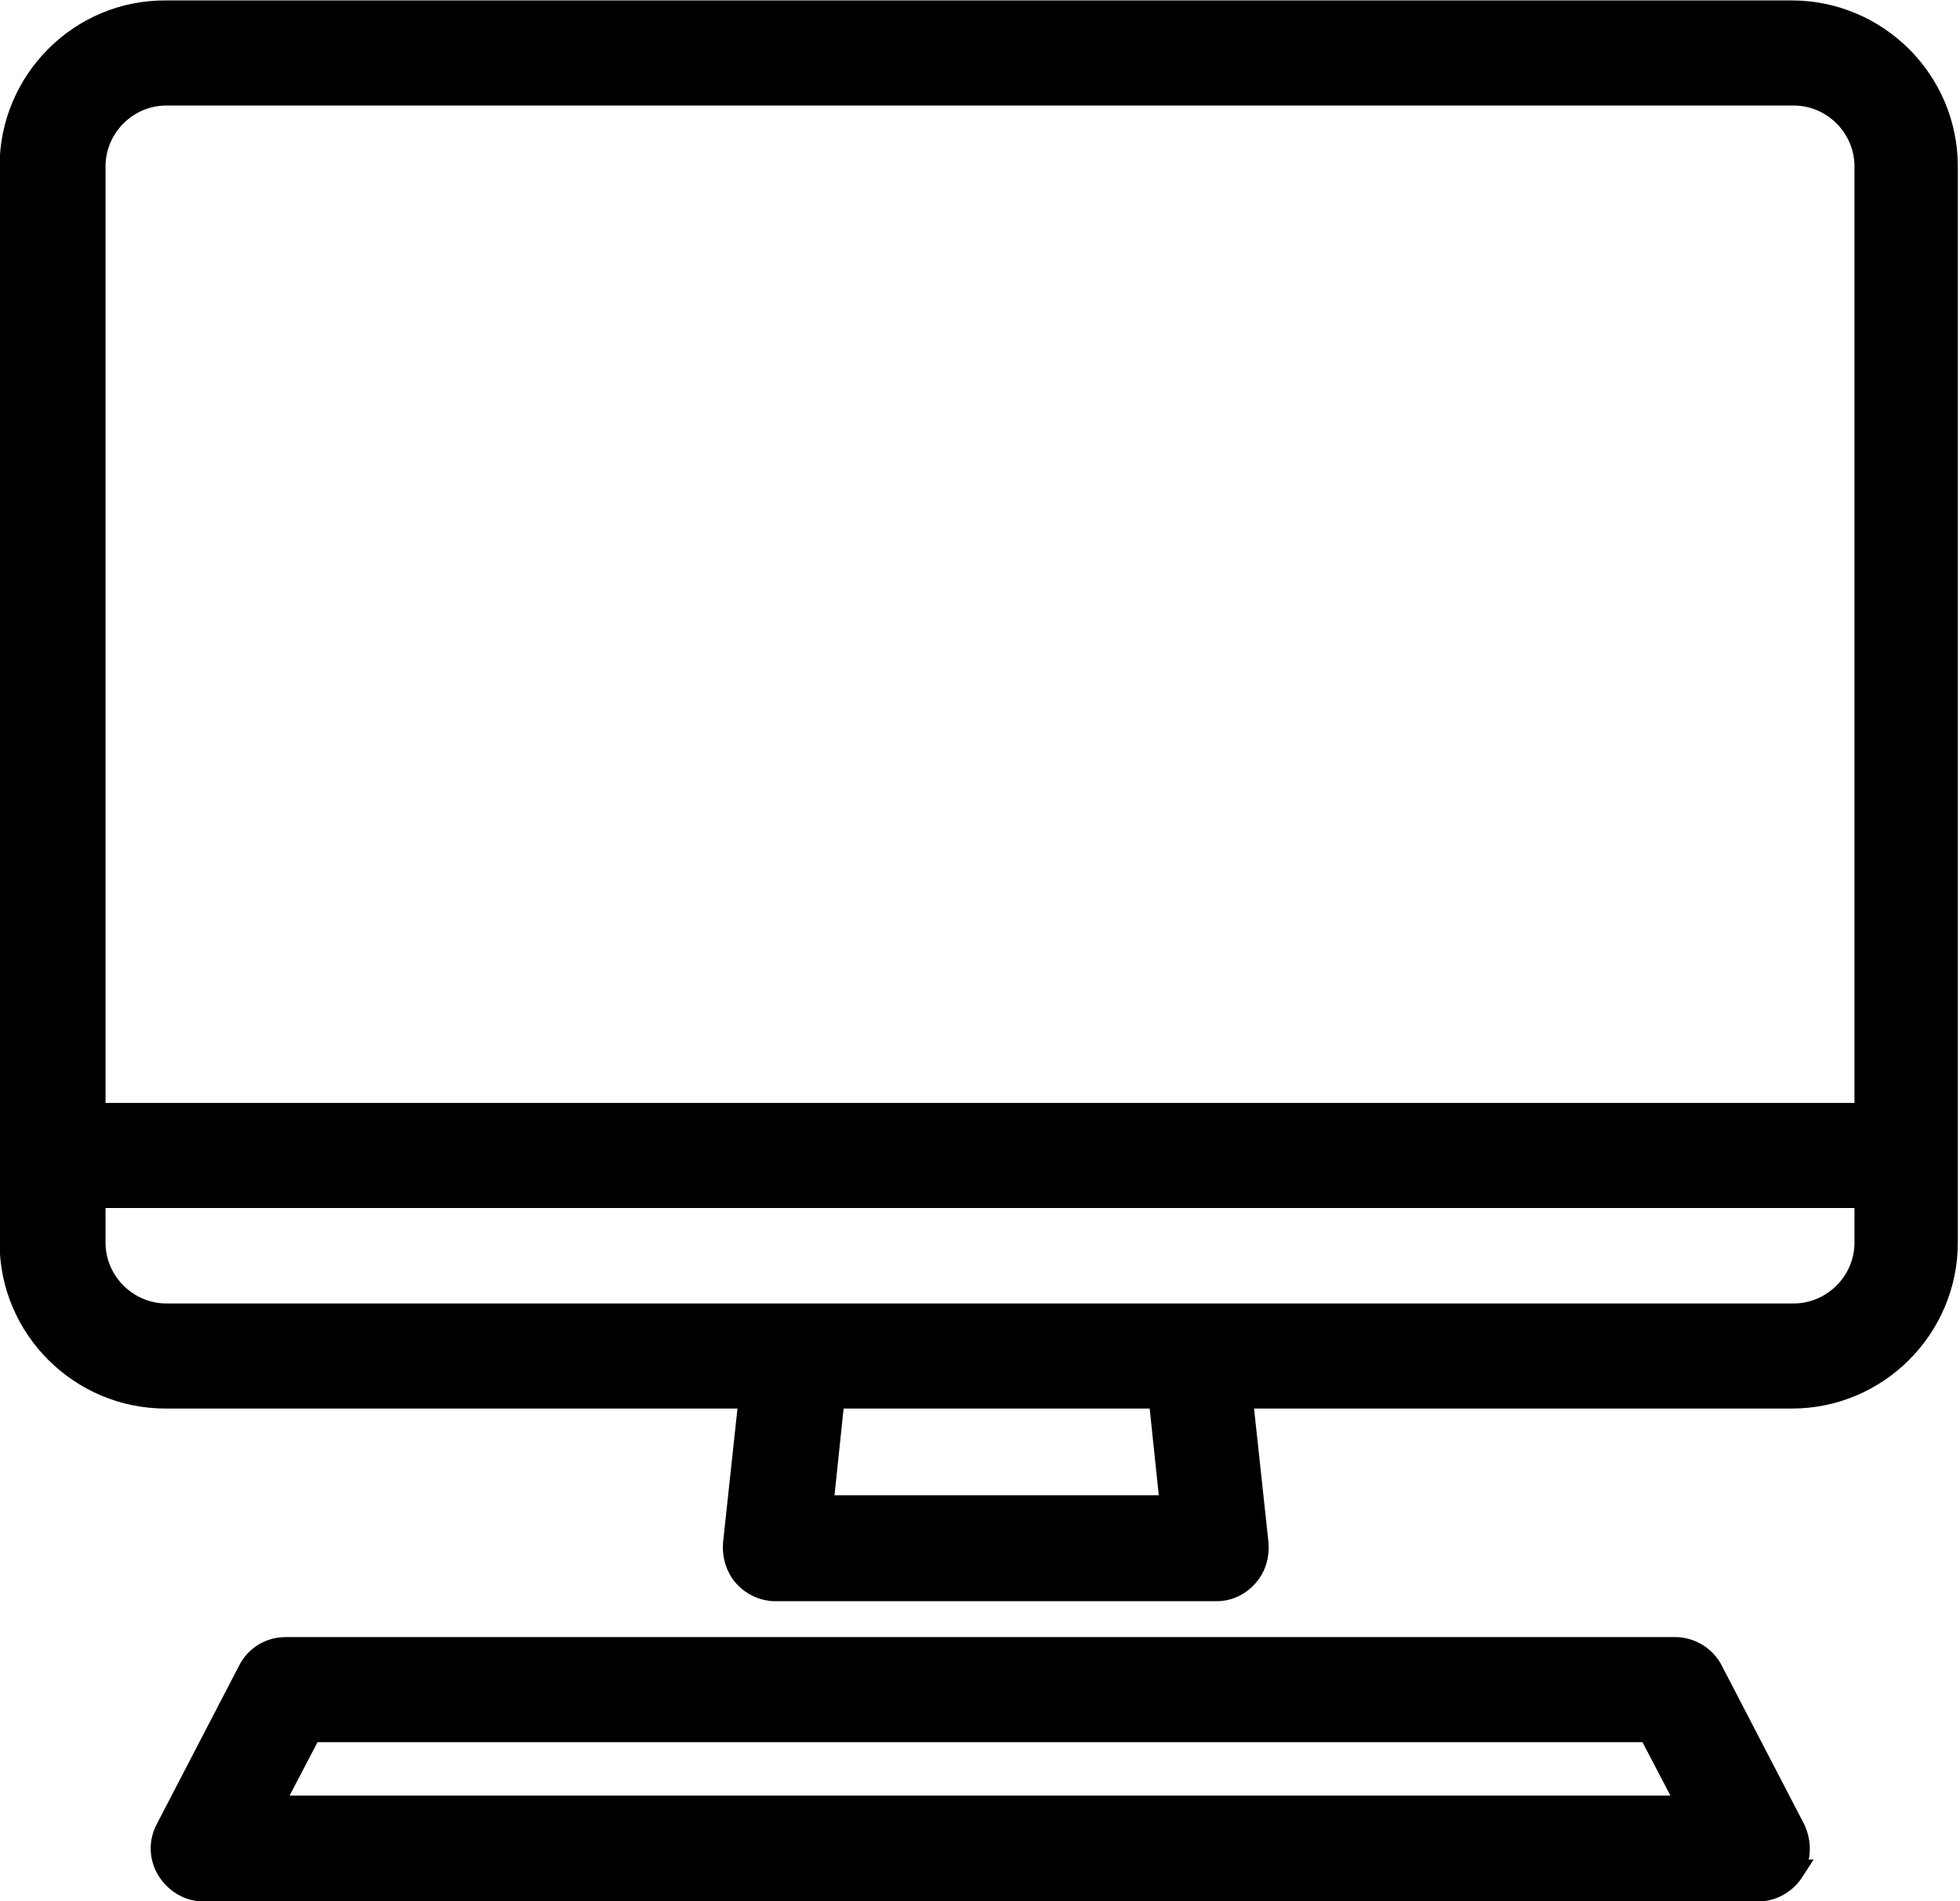
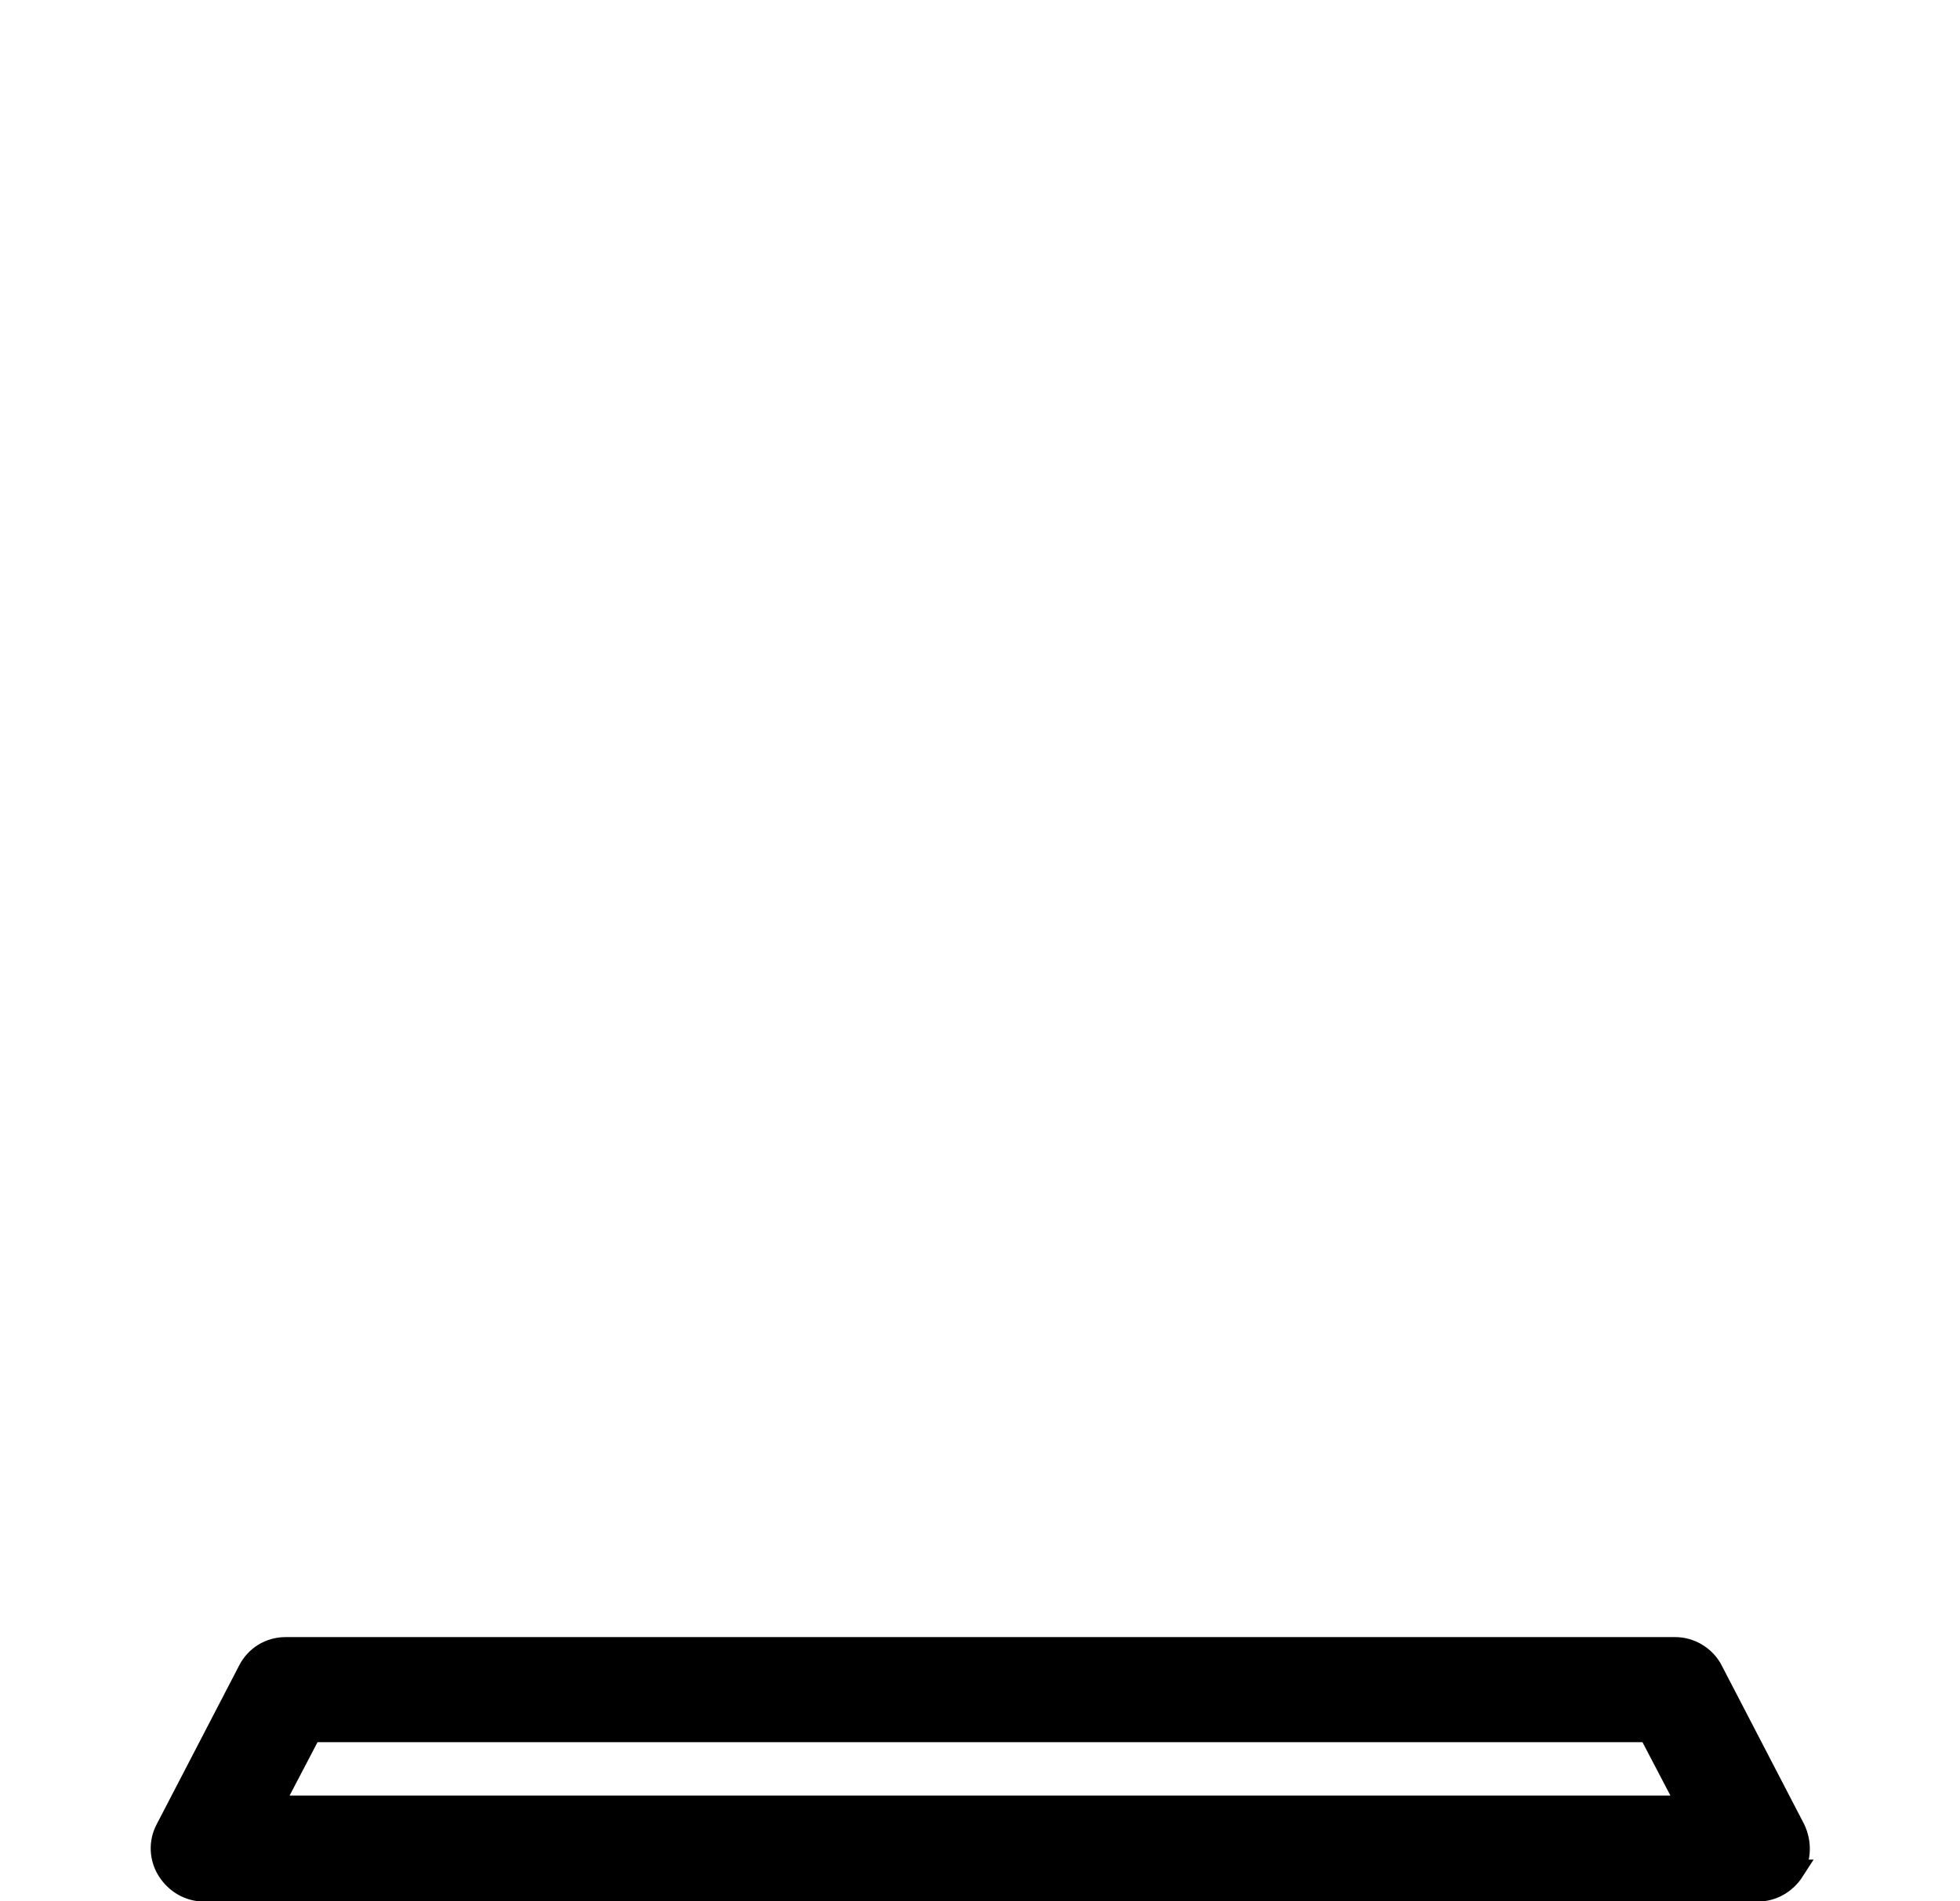
<svg xmlns="http://www.w3.org/2000/svg" id="Layer_2" data-name="Layer 2" viewBox="0 0 22.38 21.71">
  <defs>
    <style> .cls-1 { stroke: #000; stroke-miterlimit: 10; stroke-width: .25px; } </style>
  </defs>
  <g id="Layer_1-2" data-name="Layer 1">
    <g>
-       <path class="cls-1" d="M8.56,15.96l-.18,1.67c-.01.13.03.27.12.37.09.1.22.16.35.16h5.04c.14,0,.26-.06.35-.16.09-.1.13-.23.12-.37l-.18-1.67h6.28c.98,0,1.77-.8,1.77-1.77V1.9c0-.98-.8-1.77-1.77-1.77H1.9C.92.12.12.92.12,1.9v12.29c0,.98.8,1.77,1.77,1.77h6.66ZM13.37,17.2h-3.98l.13-1.24h3.72l.13,1.24ZM1.9,1.08h18.58c.45,0,.82.37.82.82v10.82H1.08V1.9c0-.45.37-.82.82-.82ZM1.08,14.19v-.52h20.22v.52c0,.45-.37.82-.82.82H1.9c-.45,0-.82-.37-.82-.82Z" />
      <path class="cls-1" d="M20.47,21.36c.09-.14.09-.32.02-.47l-.94-1.81c-.08-.16-.25-.26-.42-.26H3.26c-.18,0-.34.1-.42.26l-.94,1.81c-.08.15-.07.33.02.47s.24.23.41.23h17.74c.17,0,.32-.09.41-.23ZM3.1,20.63l.45-.86h15.28l.45.86H3.1Z" />
    </g>
  </g>
</svg>